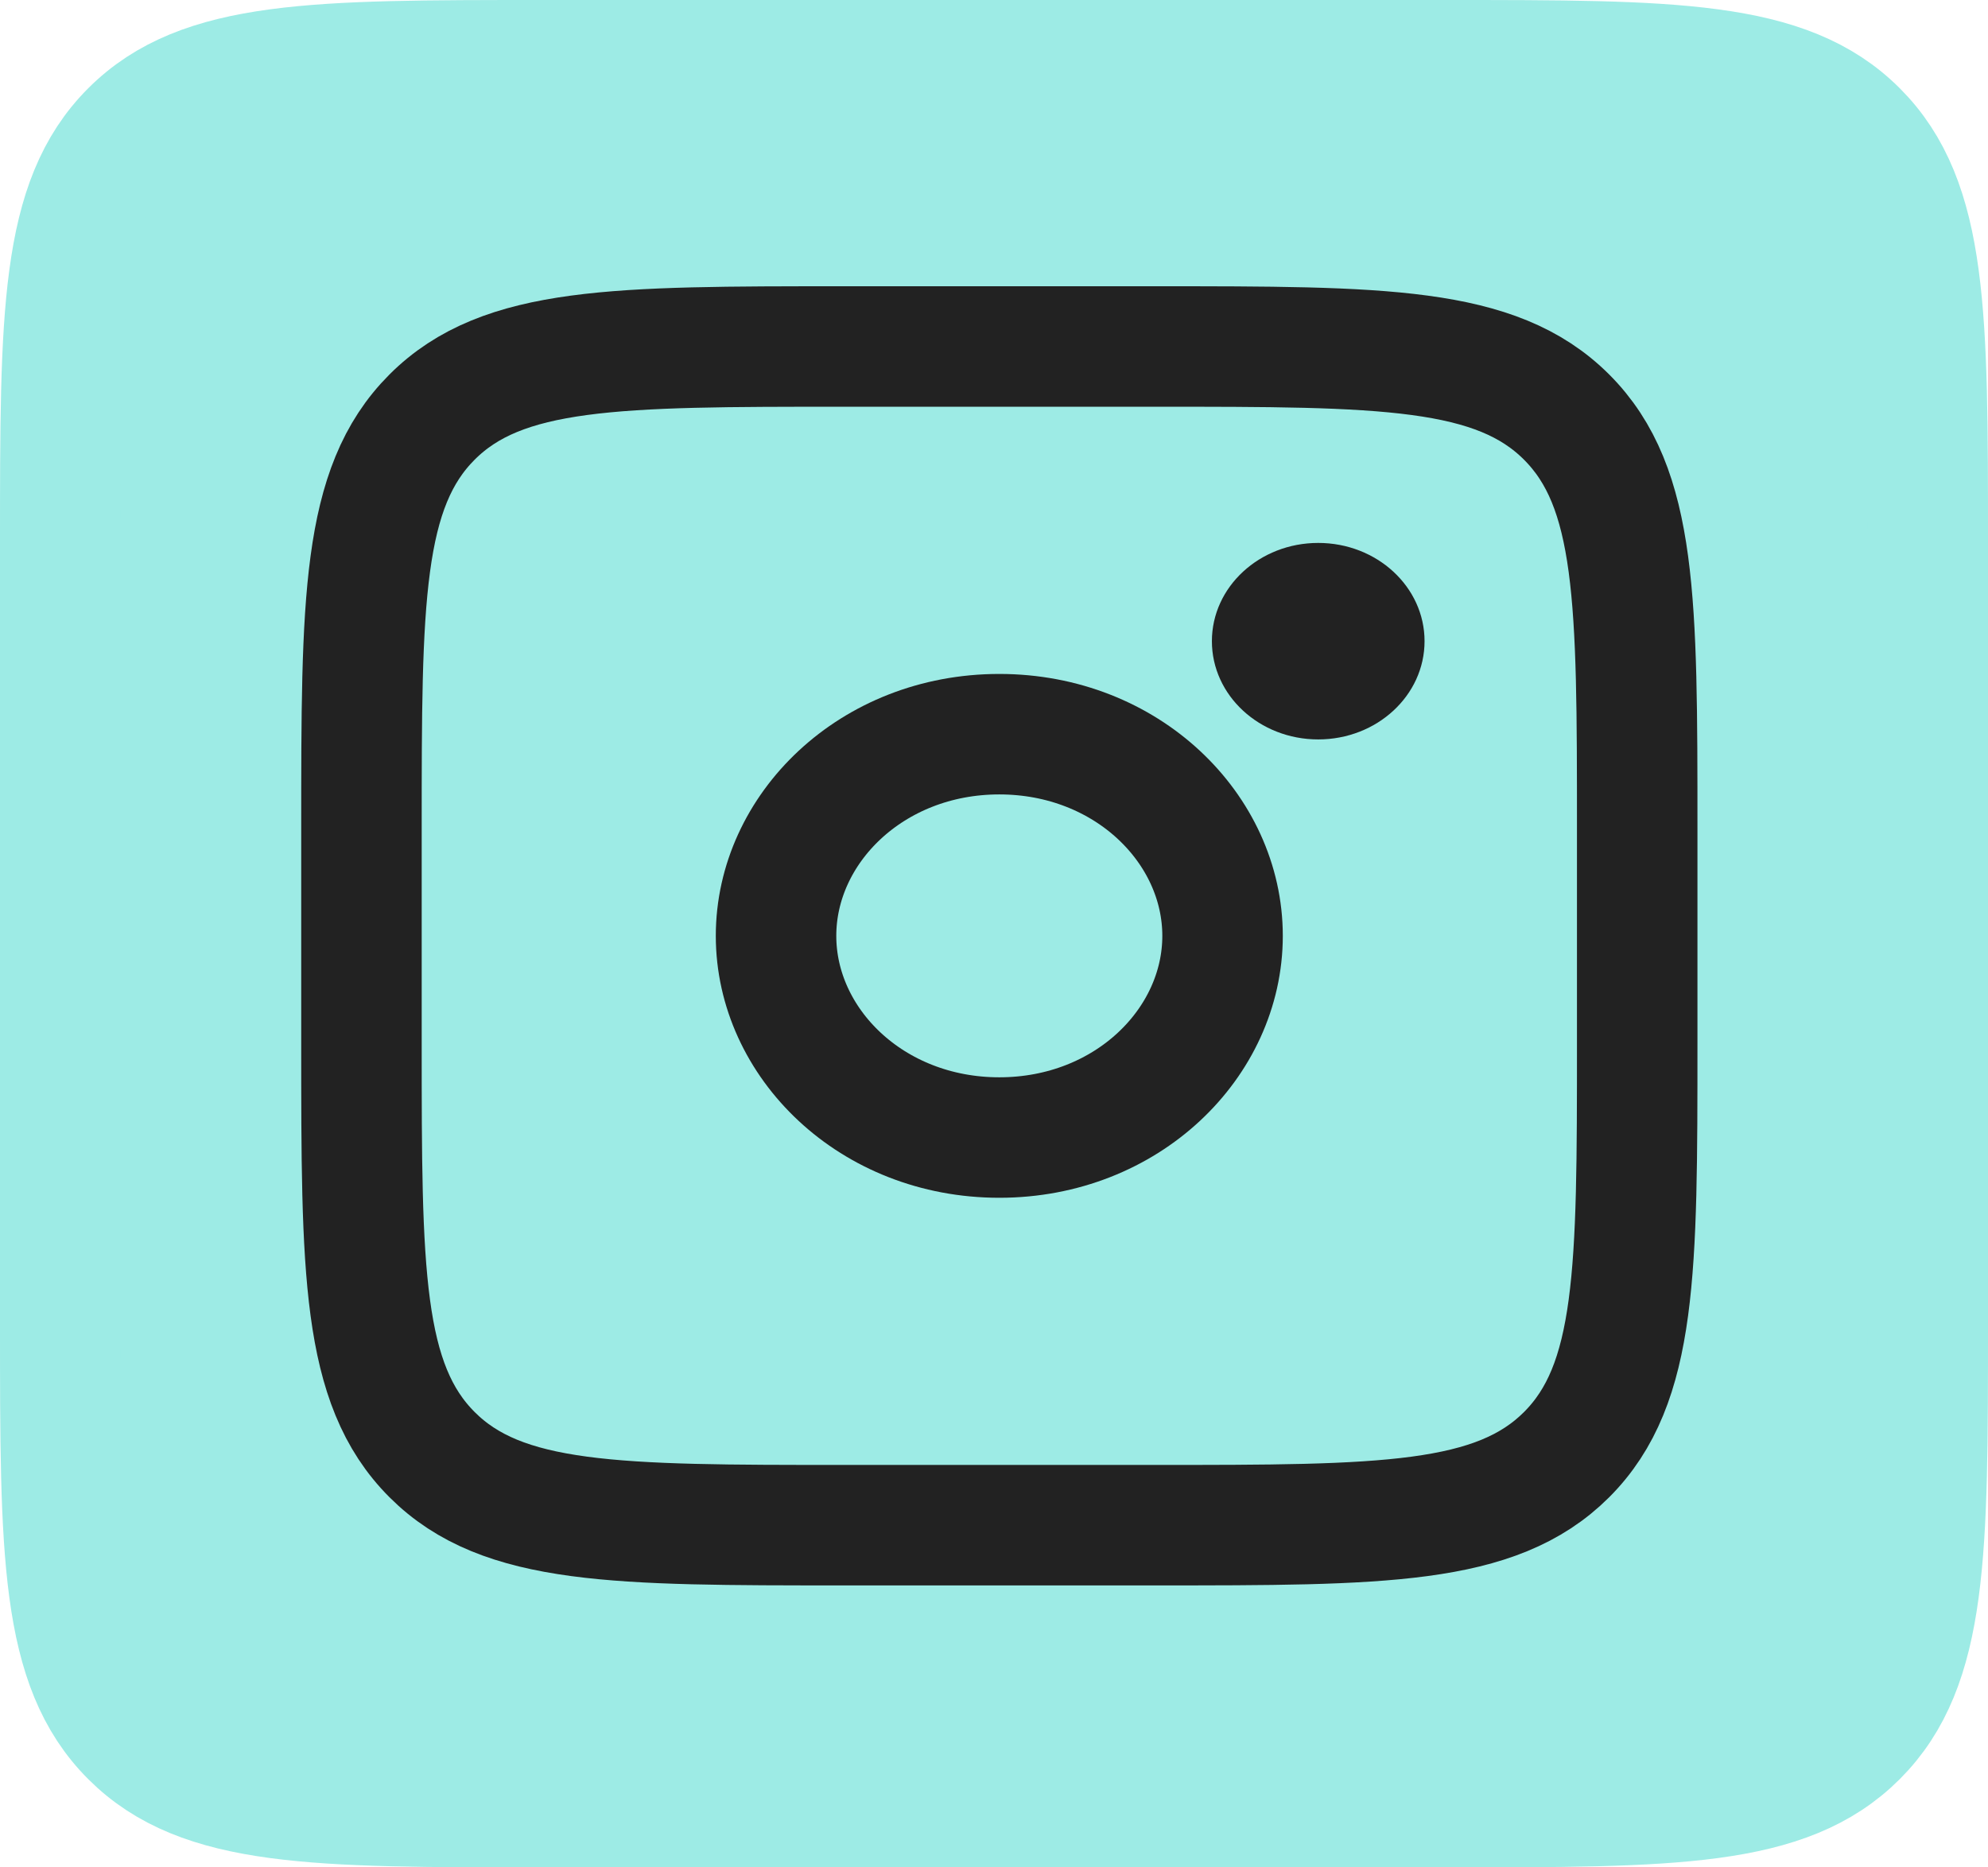
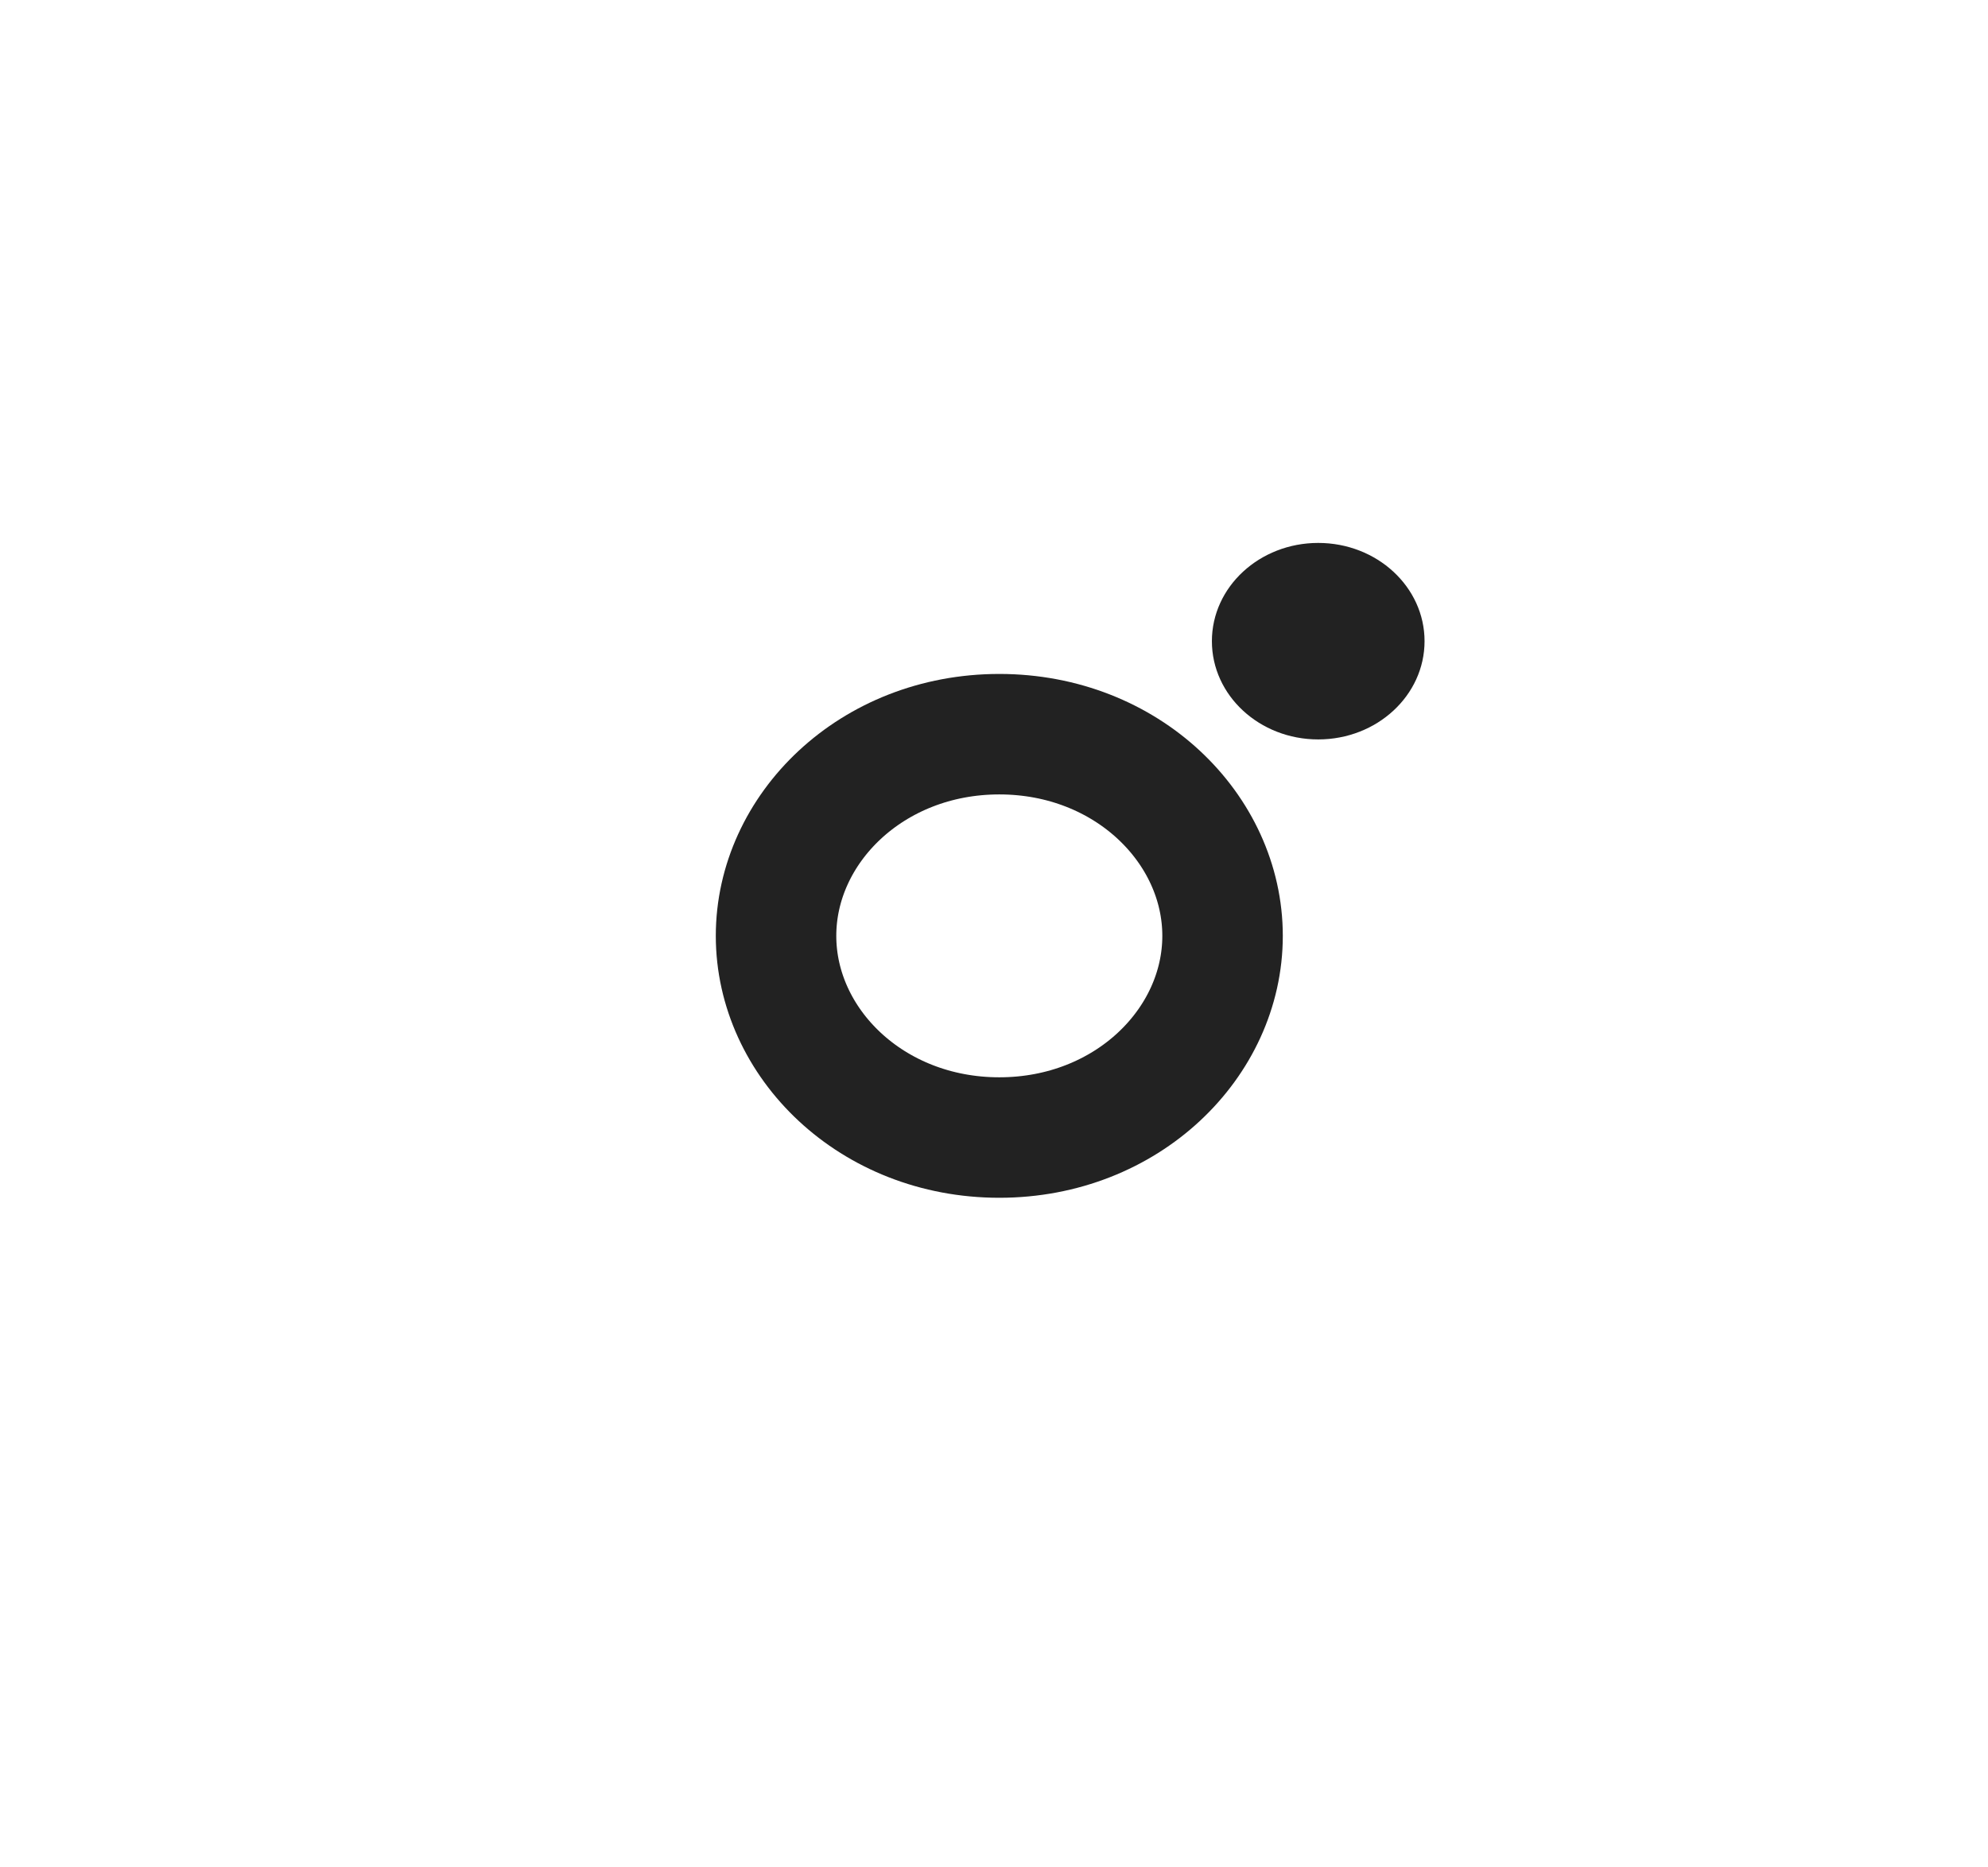
<svg xmlns="http://www.w3.org/2000/svg" width="33" height="31" viewBox="0 0 33 31" fill="none">
-   <path d="M1 9C1 5.229 1 3.343 2.172 2.172C3.343 1 5.229 1 9 1H24C27.771 1 29.657 1 30.828 2.172C32 3.343 32 5.229 32 9V22C32 25.771 32 27.657 30.828 28.828C29.657 30 27.771 30 24 30H9C5.229 30 3.343 30 2.172 28.828C1 27.657 1 25.771 1 22V9Z" fill="#9DEBE5" stroke="#9DEBE5" stroke-width="2" />
-   <path d="M6 13.752C6 9.981 6 8.096 7.172 6.924C8.343 5.752 10.229 5.752 14 5.752H19.177C22.948 5.752 24.833 5.752 26.005 6.924C27.177 8.096 27.177 9.981 27.177 13.752V17.319C27.177 21.091 27.177 22.976 26.005 24.148C24.833 25.319 22.948 25.319 19.177 25.319H14C10.229 25.319 8.343 25.319 7.172 24.148C6 22.976 6 21.091 6 17.319V13.752Z" stroke="#222222" stroke-width="2" />
  <ellipse cx="21.882" cy="10.644" rx="1.765" ry="1.631" fill="#222222" />
  <path d="M20.294 15.536C20.294 17.312 18.71 18.884 16.588 18.884C14.465 18.884 12.882 17.312 12.882 15.536C12.882 13.76 14.465 12.188 16.588 12.188C18.71 12.188 20.294 13.76 20.294 15.536Z" stroke="#222222" stroke-width="2" />
</svg>